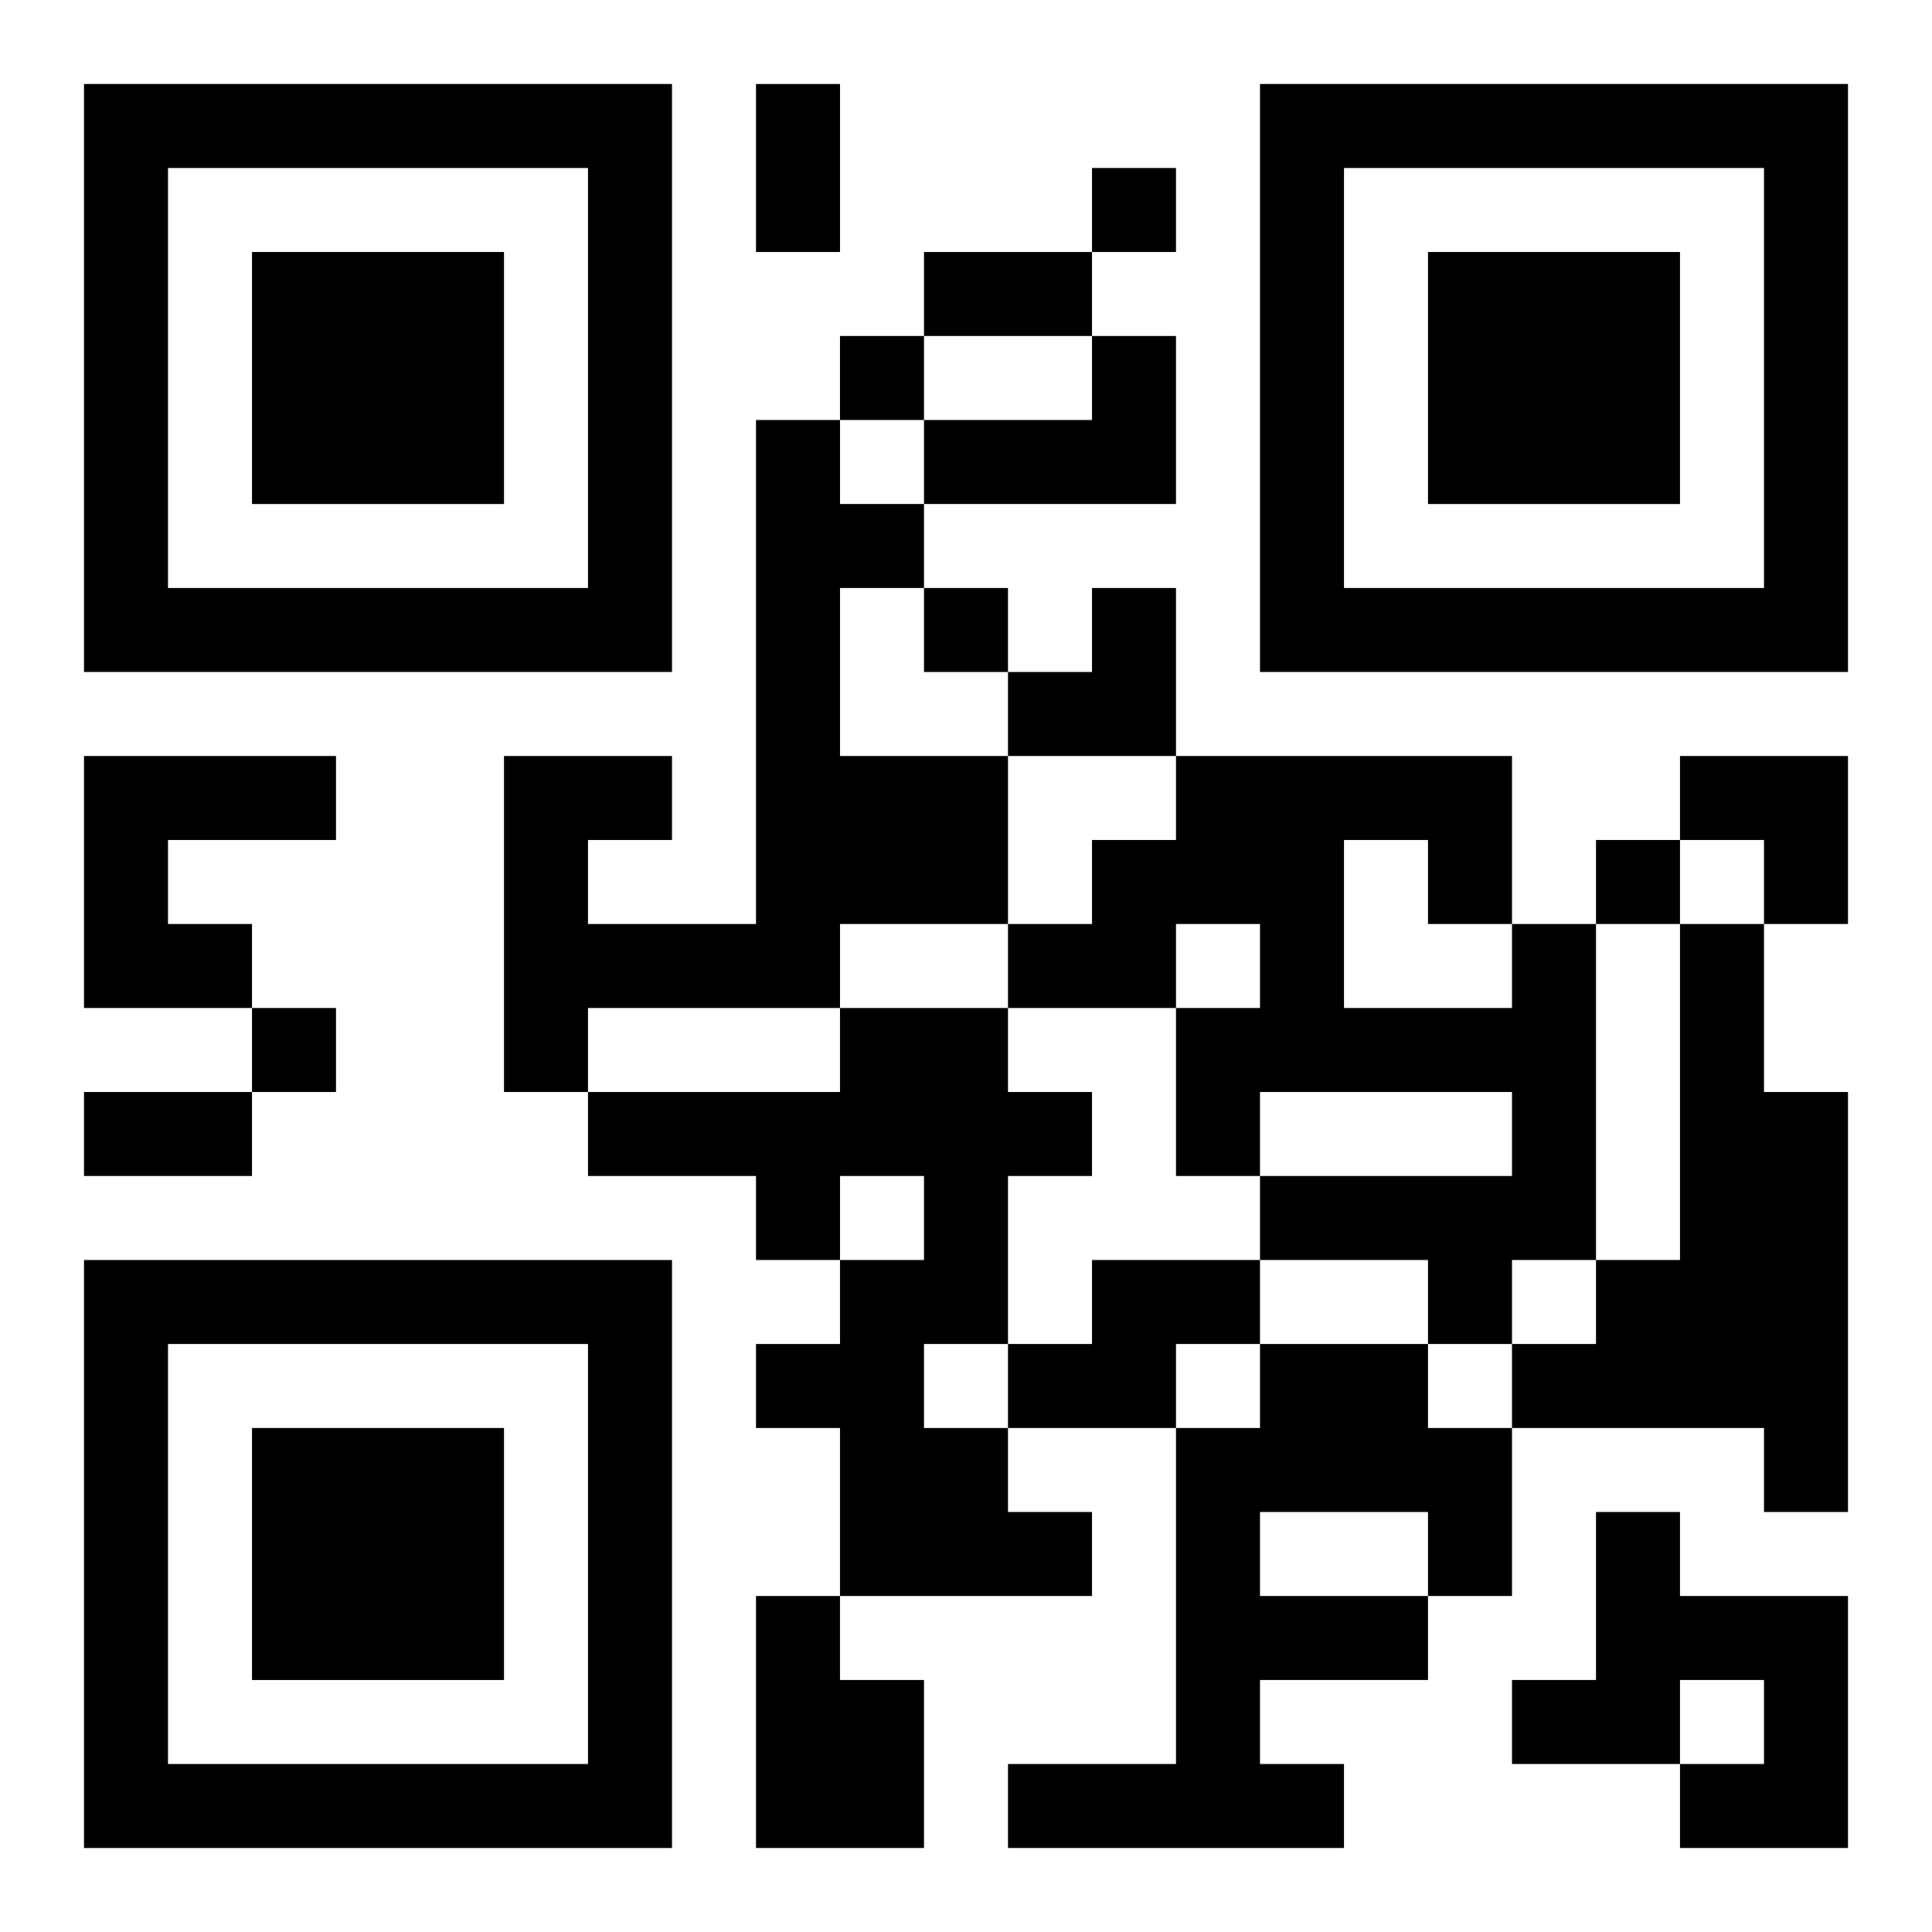
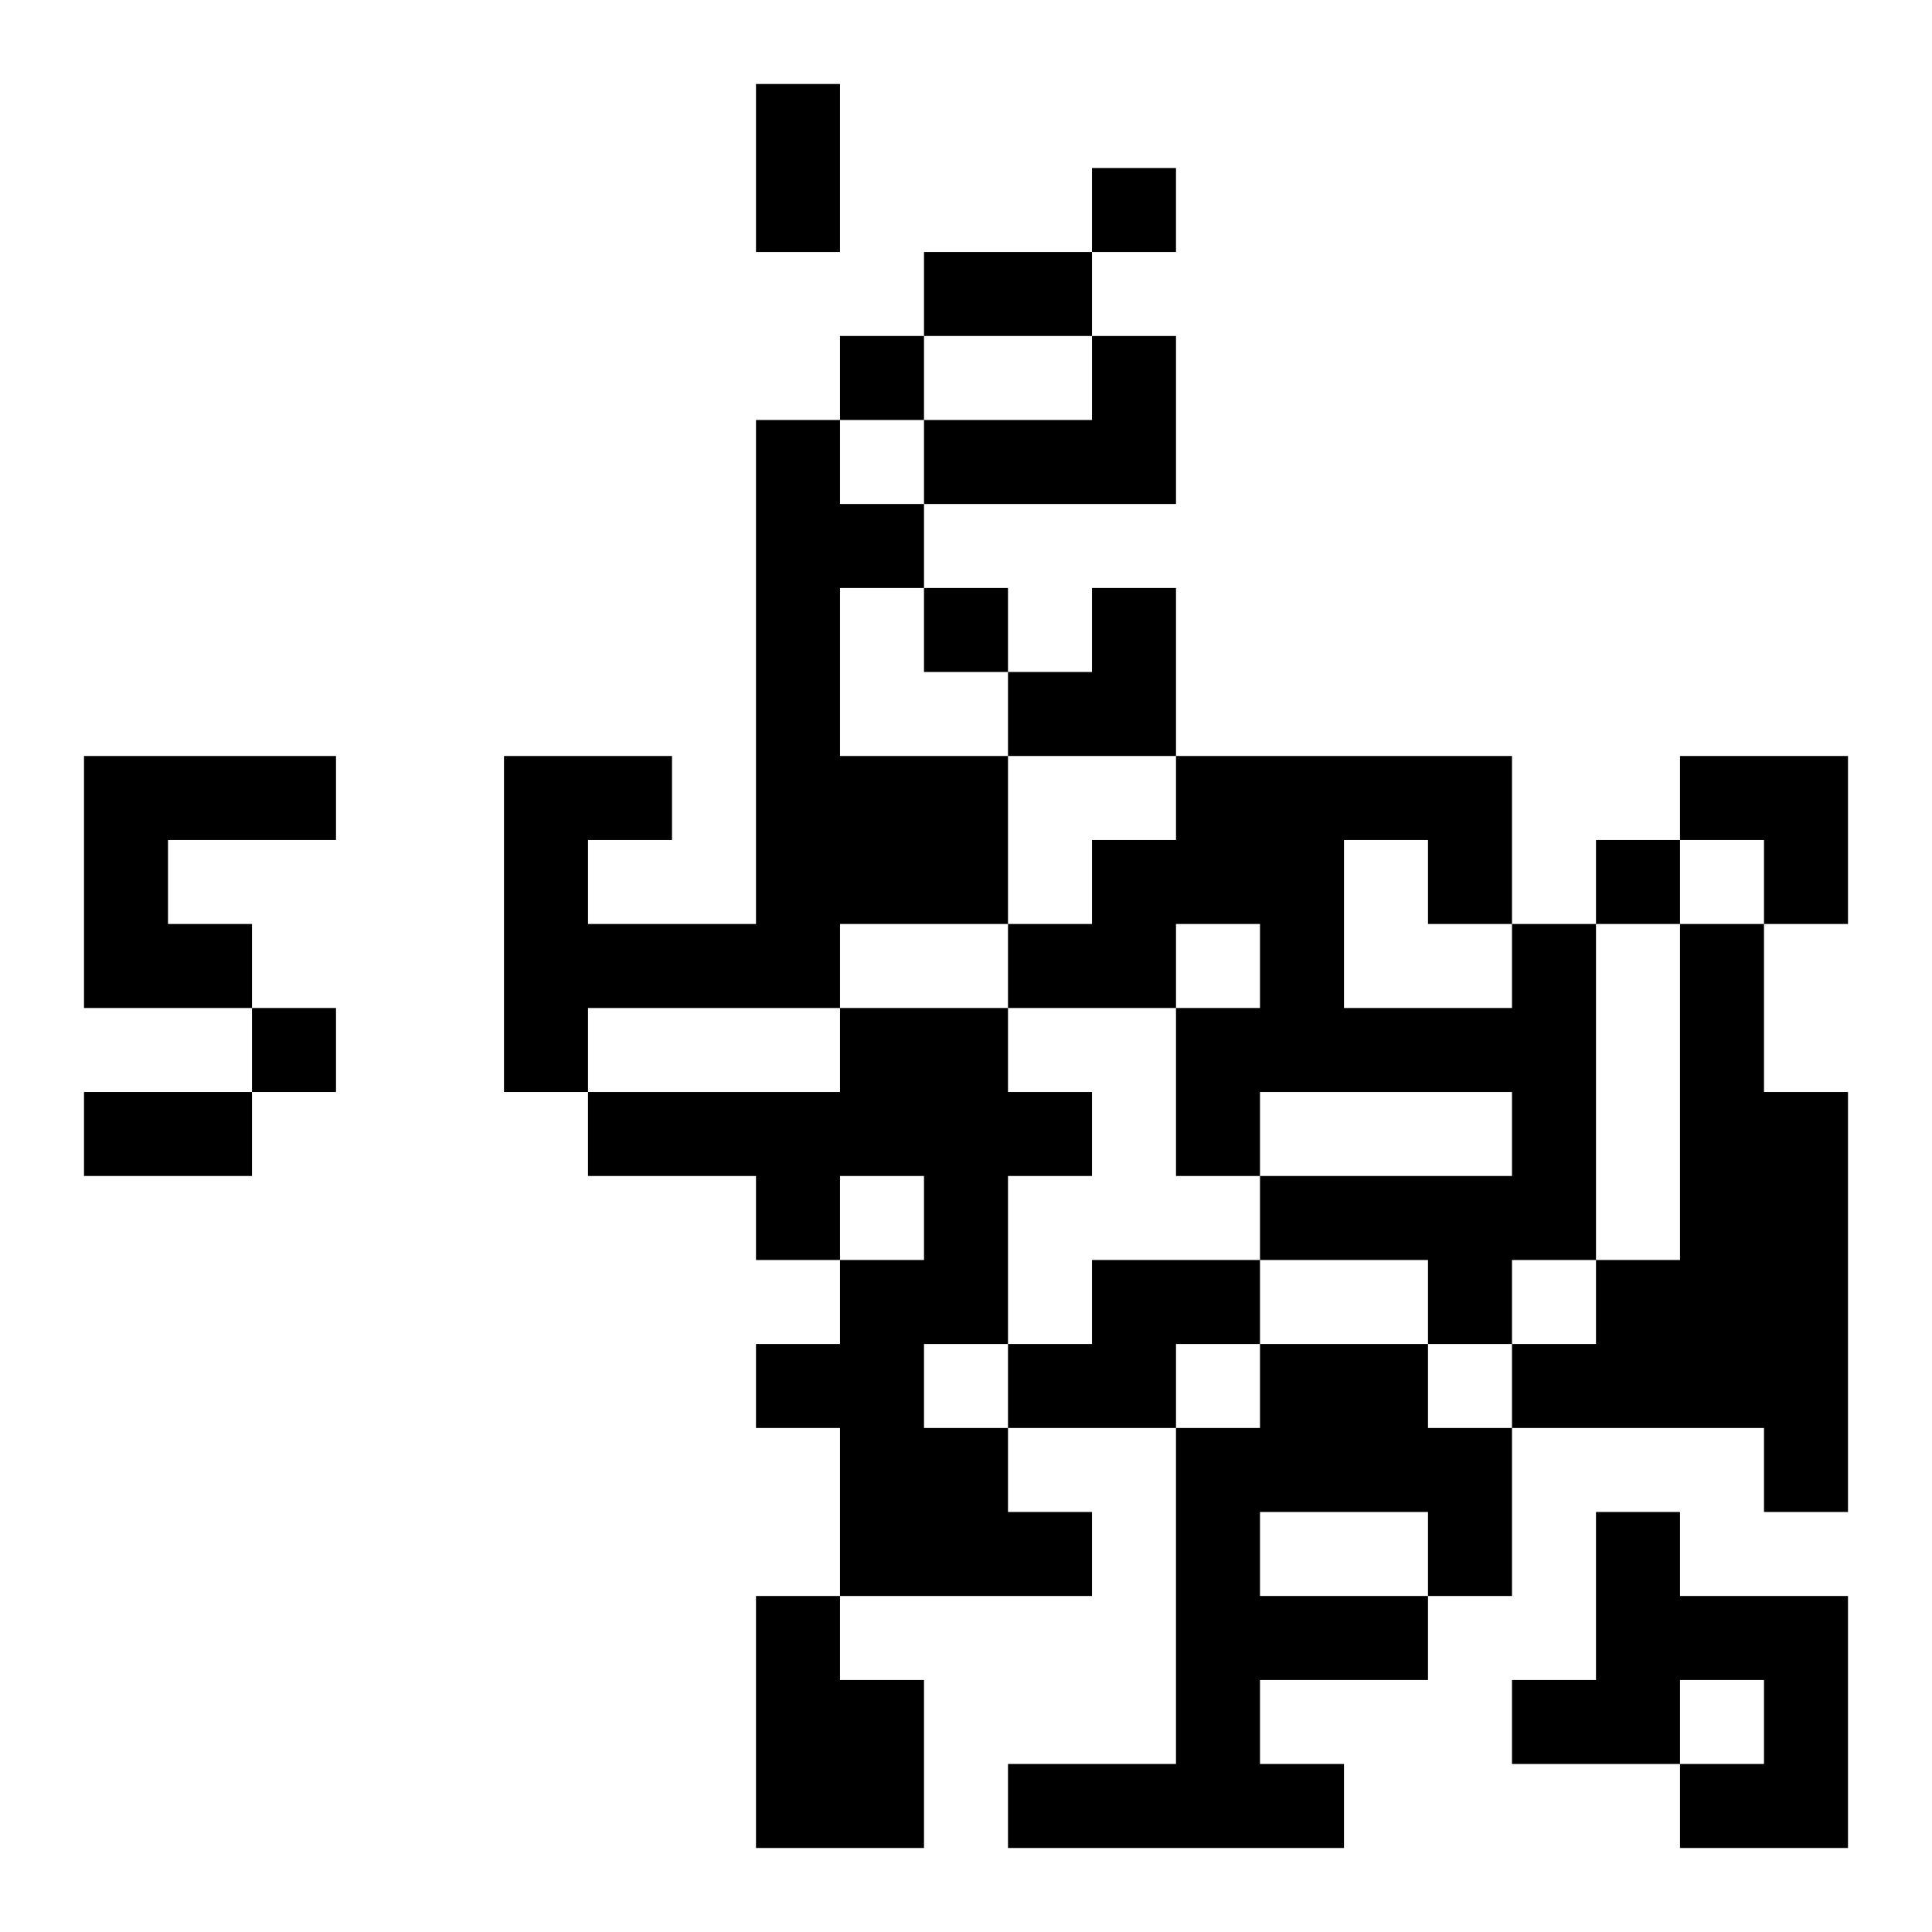
<svg xmlns="http://www.w3.org/2000/svg" xmlns:xlink="http://www.w3.org/1999/xlink" width="250" height="250" baseProfile="full" version="1.1" viewBox="-1 -1 23 23">
  <symbol id="a">
-     <path d="m0 7v7h7v-7h-7zm1 1h5v5h-5v-5zm1 1v3h3v-3h-3z" />
-   </symbol>
+     </symbol>
  <use y="-7" xlink:href="#a" />
  <use y="7" xlink:href="#a" />
  <use x="14" y="-7" xlink:href="#a" />
  <path d="m12 3h1v2h-3v-1h2v-1m-4 1h1v1h1v1h-1v2h2v2h-2v1h-3v1h-1v-4h2v1h-1v1h2v-6m-8 4h3v1h-2v1h1v1h-2v-3m17 2h1v4h-1v1h-1v-1h-2v-1h3v-1h-3v1h-1v-2h1v-1h-1v1h-2v-1h1v-1h1v-1h4v2m-2-1v2h2v-1h-1v-1h-1m4 1h1v2h1v5h-1v-1h-3v-1h1v-1h1v-4m-10 1h2v1h1v1h-1v2h-1v1h1v1h1v1h-3v-2h-1v-1h1v-1h1v-1h-1v1h-1v-1h-2v-1h3v-1m3 3h2v1h-1v1h-2v-1h1v-1m2 1h2v1h1v2h-1v1h-2v1h1v1h-4v-1h2v-4h1v-1m0 2v1h2v-1h-2m4 0h1v1h2v3h-2v-1h1v-1h-1v1h-2v-1h1v-2m-10 1h1v1h1v2h-2v-3m4-17v1h1v-1h-1m-3 2v1h1v-1h-1m1 3v1h1v-1h-1m8 3v1h1v-1h-1m-16 2v1h1v-1h-1m6-11h1v2h-1v-2m2 2h2v1h-2v-1m-10 10h2v1h-2v-1m11-6m1 0h1v2h-2v-1h1zm7 2h2v2h-1v-1h-1z" />
</svg>